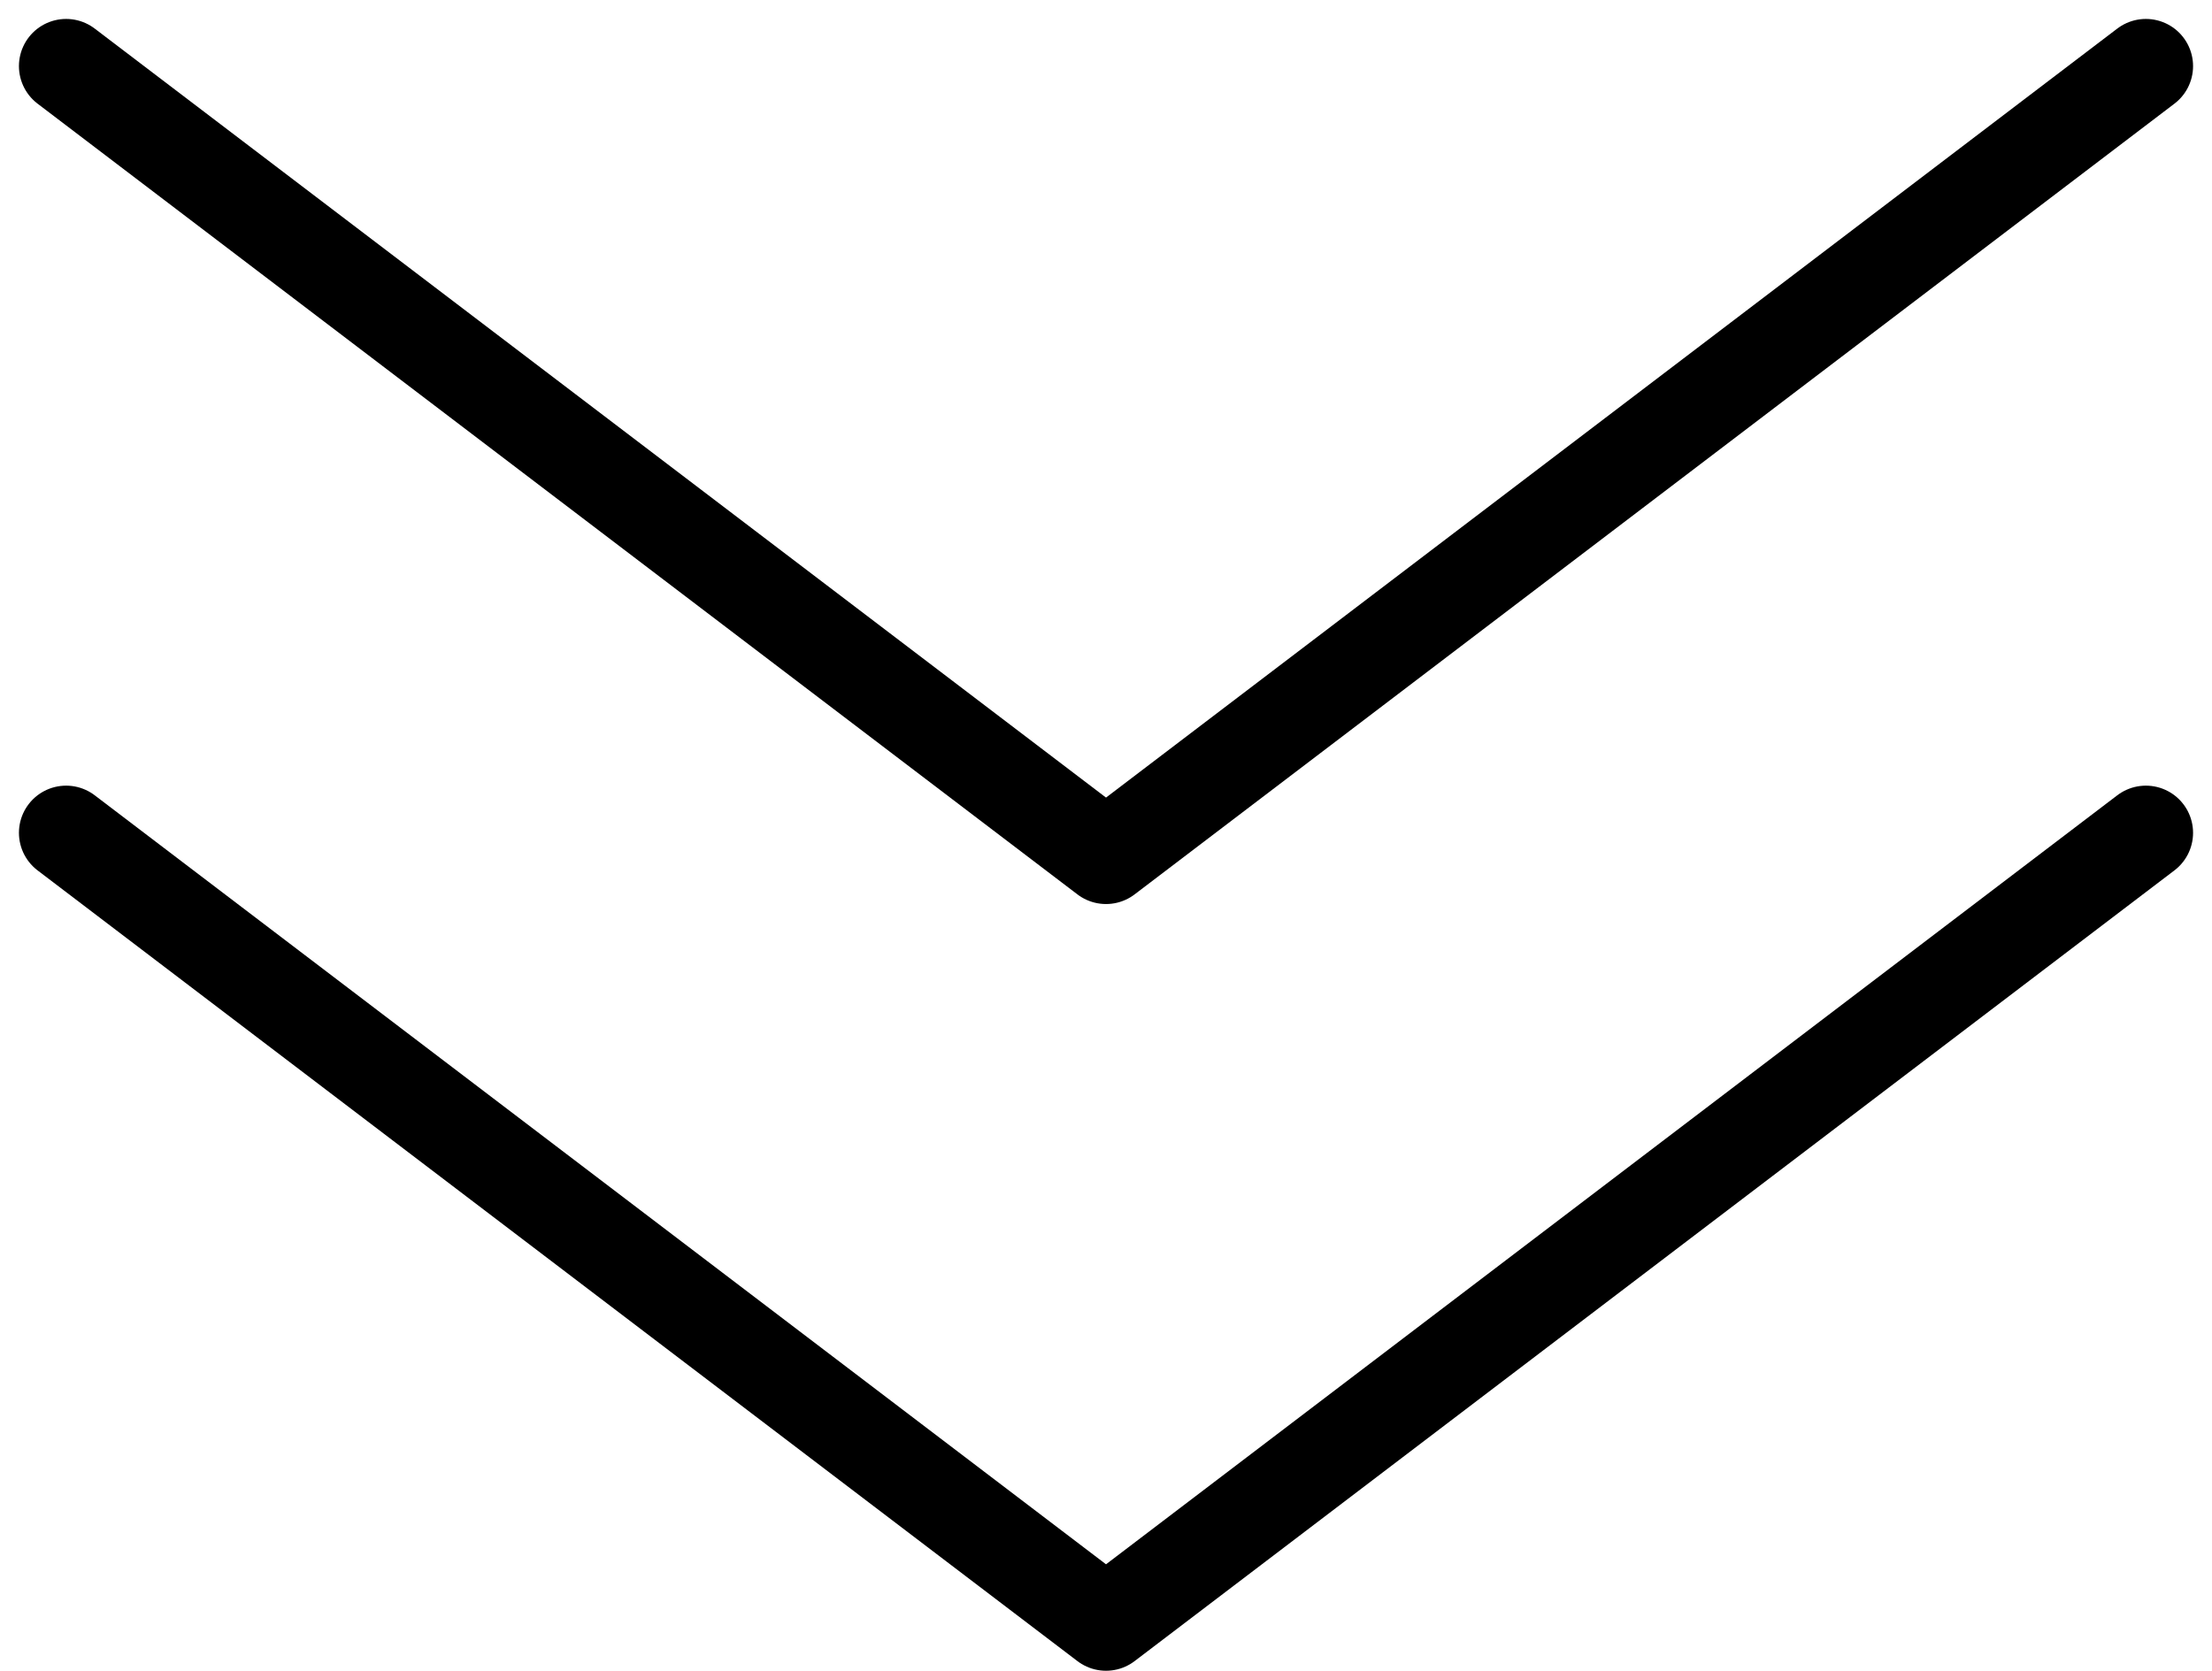
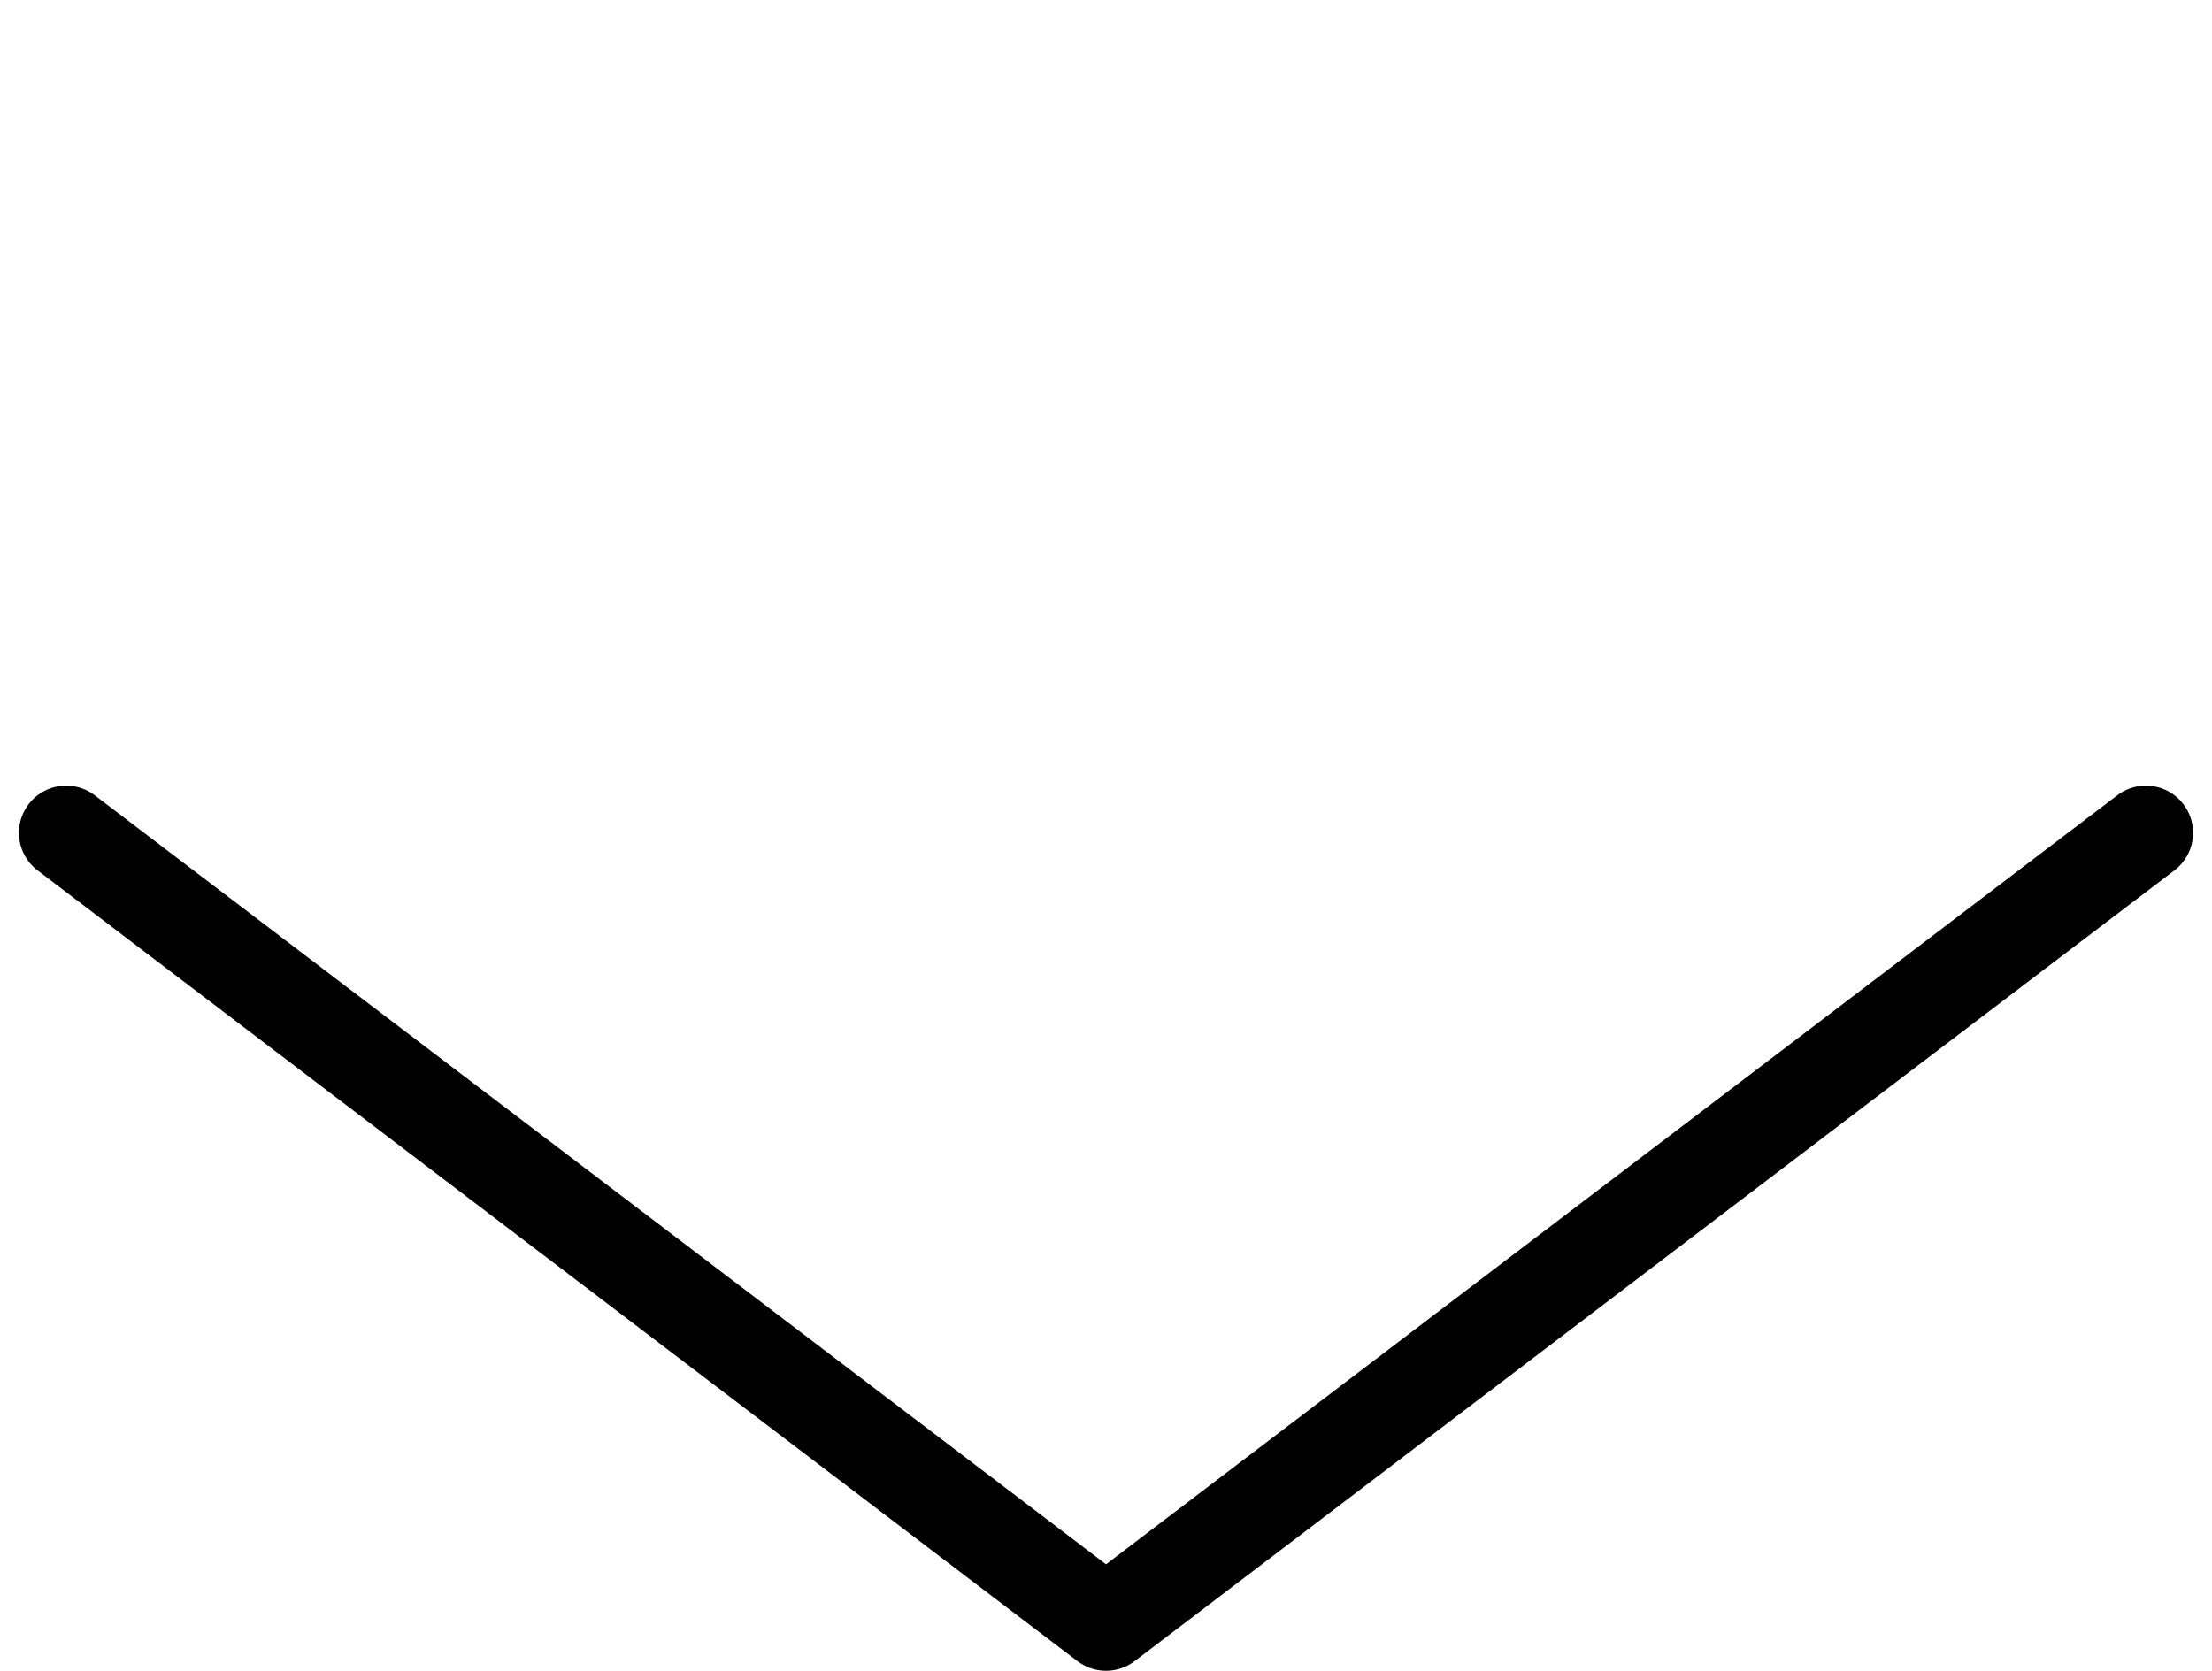
<svg xmlns="http://www.w3.org/2000/svg" width="70.315" height="53.122" viewBox="0 0 70.315 53.122">
  <g id="arrows" transform="translate(2.102 2.102)">
-     <path id="polyline8" d="M69.121,6.27,36.066,31.412,3.01,6.27" transform="translate(-3.01 -6.27)" fill="none" stroke="#000" stroke-linecap="round" stroke-linejoin="round" stroke-width="3" />
    <path id="polyline10" d="M69.121,15.85,36.066,40.992,3.01,15.85" transform="translate(-3.01 8.528)" fill="none" stroke="#000" stroke-linecap="round" stroke-linejoin="round" stroke-width="3" />
  </g>
</svg>